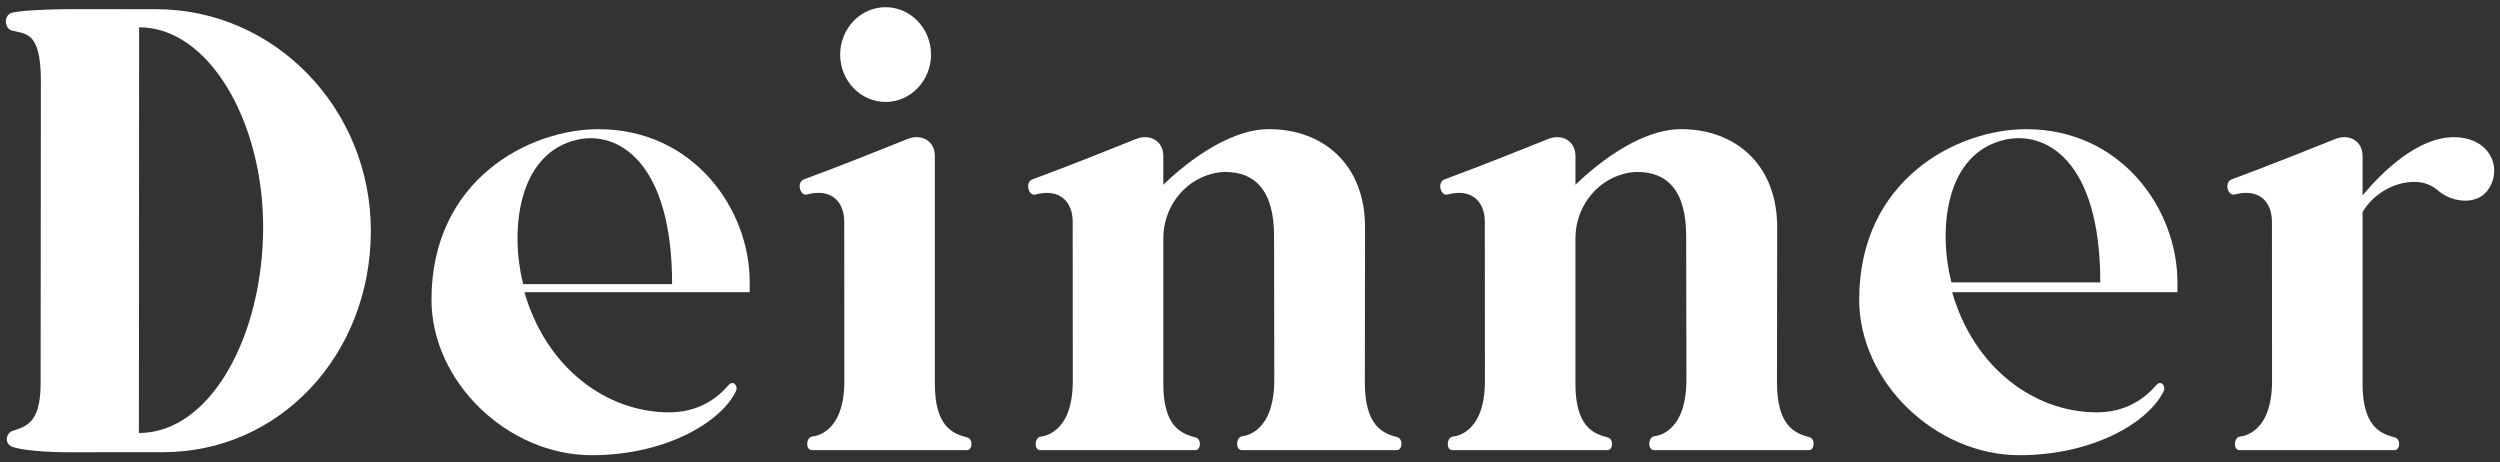
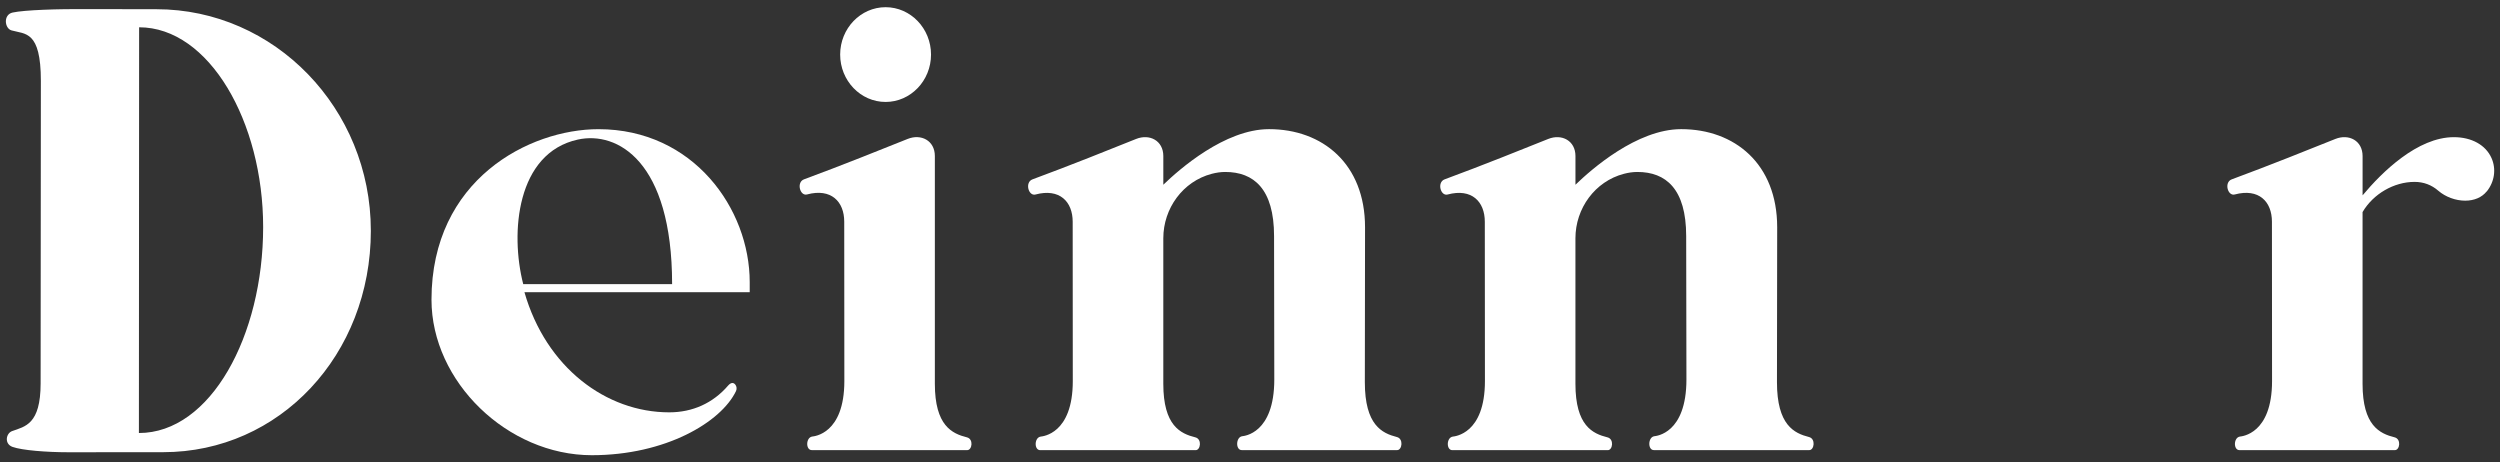
<svg xmlns="http://www.w3.org/2000/svg" width="173" height="32" viewBox="0 0 173 32" fill="none">
  <rect x="0" y="0" width="173" height="32" fill="#333333" stroke="none" />
  <g id="logo" clip-path="url(#clip0_120_164)">
    <path id="Vector" d="M25.663 15.963C25.663 24.557 19.352 31.291 11.292 31.291L4.731 31.296C3.228 31.296 1.522 31.162 0.865 30.925C0.282 30.714 0.413 29.985 0.837 29.832C1.72 29.511 2.811 29.387 2.811 26.528L2.828 5.594C2.826 2.103 1.741 2.375 0.796 2.103C0.312 1.964 0.215 1.01 0.874 0.868C1.683 0.692 3.956 0.612 6.216 0.631L10.819 0.638C19.004 0.638 25.662 7.516 25.662 15.963H25.663ZM18.21 15.707C18.21 8.433 14.469 1.888 9.627 1.888L9.612 29.965C14.57 29.965 18.212 23.229 18.21 15.709V15.707Z" fill="white" />
    <path id="Vector_2" d="M51.877 20.221H36.292C37.783 25.424 41.939 28.534 46.31 28.534C47.933 28.534 49.34 27.895 50.384 26.683C50.487 26.565 50.59 26.502 50.683 26.502C50.765 26.502 50.851 26.556 50.907 26.649C50.969 26.748 51.006 26.905 50.931 27.064C49.9 29.215 46.054 31.5 40.955 31.5C35.119 31.5 29.859 26.408 29.859 20.741C29.859 12.419 36.636 8.939 41.414 8.939C47.978 8.939 51.88 14.45 51.88 19.521C51.88 19.762 51.88 20.218 51.88 20.22L51.877 20.221ZM46.51 19.661C46.51 11.14 42.716 9.061 39.987 9.658C35.745 10.589 35.293 16.105 36.207 19.661H46.51Z" fill="white" />
    <path id="Vector_3" d="M66.932 31.147H56.174C55.743 31.147 55.758 30.276 56.204 30.209C56.32 30.191 58.429 30.047 58.429 26.367L58.421 15.342C58.421 13.949 57.515 13.009 55.847 13.456C55.358 13.587 55.095 12.61 55.638 12.41C58.229 11.455 61.154 10.277 62.811 9.614C63.741 9.24 64.692 9.729 64.692 10.798V26.558C64.692 29.456 65.88 30.006 66.911 30.264C67.384 30.379 67.272 31.149 66.933 31.149L66.932 31.147ZM58.139 3.776C58.139 1.97 59.55 0.498 61.283 0.498C63.017 0.498 64.427 1.97 64.427 3.776C64.427 5.583 63.017 7.055 61.283 7.055C59.55 7.055 58.139 5.583 58.139 3.776Z" fill="white" />
    <path id="Vector_4" d="M125.204 31.147H114.446C114.015 31.147 114.03 30.256 114.476 30.187C114.592 30.17 116.701 30.021 116.701 26.257L116.684 16.338C116.684 13.067 115.276 11.9 113.305 11.9C112.995 11.9 112.683 11.947 112.377 12.027C110.374 12.55 109.02 14.42 109.02 16.489V26.559C109.02 29.458 110.208 30.008 111.239 30.265C111.71 30.383 111.6 31.151 111.26 31.151H100.502C100.071 31.151 100.086 30.28 100.532 30.213C100.648 30.194 102.757 30.05 102.757 26.371L102.749 15.346C102.749 13.953 101.844 13.013 100.176 13.46C99.686 13.59 99.423 12.614 99.966 12.412C102.557 11.457 105.484 10.279 107.139 9.615C108.071 9.242 109.022 9.731 109.022 10.8V12.784C110.107 11.732 113.271 8.937 116.337 8.937C120.039 8.937 122.981 11.34 122.981 15.727L122.966 26.451C122.966 29.417 124.154 29.98 125.185 30.243C125.658 30.361 125.546 31.147 125.206 31.147H125.204Z" fill="white" />
    <path id="Vector_5" d="M96.684 31.147H85.927C85.495 31.147 85.51 30.256 85.957 30.187C86.073 30.17 88.181 30.021 88.181 26.257L88.165 16.338C88.165 13.067 86.756 11.9 84.786 11.9C84.475 11.9 84.164 11.947 83.857 12.027C81.855 12.55 80.501 14.42 80.501 16.489V26.559C80.501 29.458 81.689 30.008 82.72 30.265C83.19 30.383 83.08 31.151 82.74 31.151H71.983C71.551 31.151 71.566 30.28 72.013 30.213C72.129 30.194 74.237 30.05 74.237 26.371L74.23 15.346C74.23 13.953 73.324 13.013 71.656 13.46C71.167 13.59 70.903 12.614 71.447 12.412C74.038 11.457 76.965 10.279 78.62 9.615C79.552 9.242 80.502 9.731 80.502 10.8V12.784C81.588 11.732 84.752 8.937 87.817 8.937C91.519 8.937 94.461 11.34 94.461 15.727L94.447 26.451C94.447 29.417 95.635 29.98 96.666 30.243C97.138 30.361 97.026 31.147 96.686 31.147H96.684Z" fill="white" />
-     <path id="Vector_6" d="M150.673 20.221H135.089C136.58 25.424 140.736 28.534 145.107 28.534C146.73 28.534 148.137 27.895 149.181 26.683C149.284 26.565 149.386 26.502 149.48 26.502C149.562 26.502 149.648 26.556 149.704 26.649C149.766 26.748 149.803 26.905 149.728 27.064C148.697 29.215 144.851 31.5 139.752 31.5C133.916 31.5 128.656 26.408 128.656 20.741C128.656 12.419 135.433 8.939 140.211 8.939C146.775 8.939 150.677 14.45 150.677 19.521C150.677 19.762 150.677 20.218 150.677 20.22L150.673 20.221ZM145.34 19.542C145.34 11.02 141.513 9.063 138.784 9.66C134.542 10.591 134.126 15.987 135.037 19.542H145.34Z" fill="white" />
    <path id="Vector_7" d="M172.076 13.248C171.747 13.659 171.218 13.886 170.593 13.886C169.924 13.886 169.229 13.628 168.732 13.2C168.263 12.793 167.71 12.587 167.086 12.587C165.667 12.587 164.23 13.411 163.489 14.676V26.558C163.489 29.456 164.677 30.006 165.708 30.263C166.179 30.381 166.068 31.149 165.728 31.149H154.971C154.54 31.149 154.555 30.278 155.001 30.211C155.117 30.192 157.226 30.049 157.226 26.369L157.218 15.344C157.218 13.951 156.312 13.011 154.644 13.458C154.155 13.588 153.891 12.612 154.435 12.412C157.026 11.457 159.953 10.278 161.608 9.615C162.54 9.242 163.491 9.731 163.491 10.8V13.518C164.832 11.911 167.292 9.492 169.808 9.492C171.035 9.492 172.008 10.03 172.412 10.936C172.75 11.693 172.623 12.582 172.081 13.252L172.076 13.248Z" fill="white" />
  </g>
  <defs>
    <clipPath id="clip0_120_164">
      <rect width="172.187" height="31" fill="white" transform="translate(0.406 0.5)" />
    </clipPath>
  </defs>
</svg>